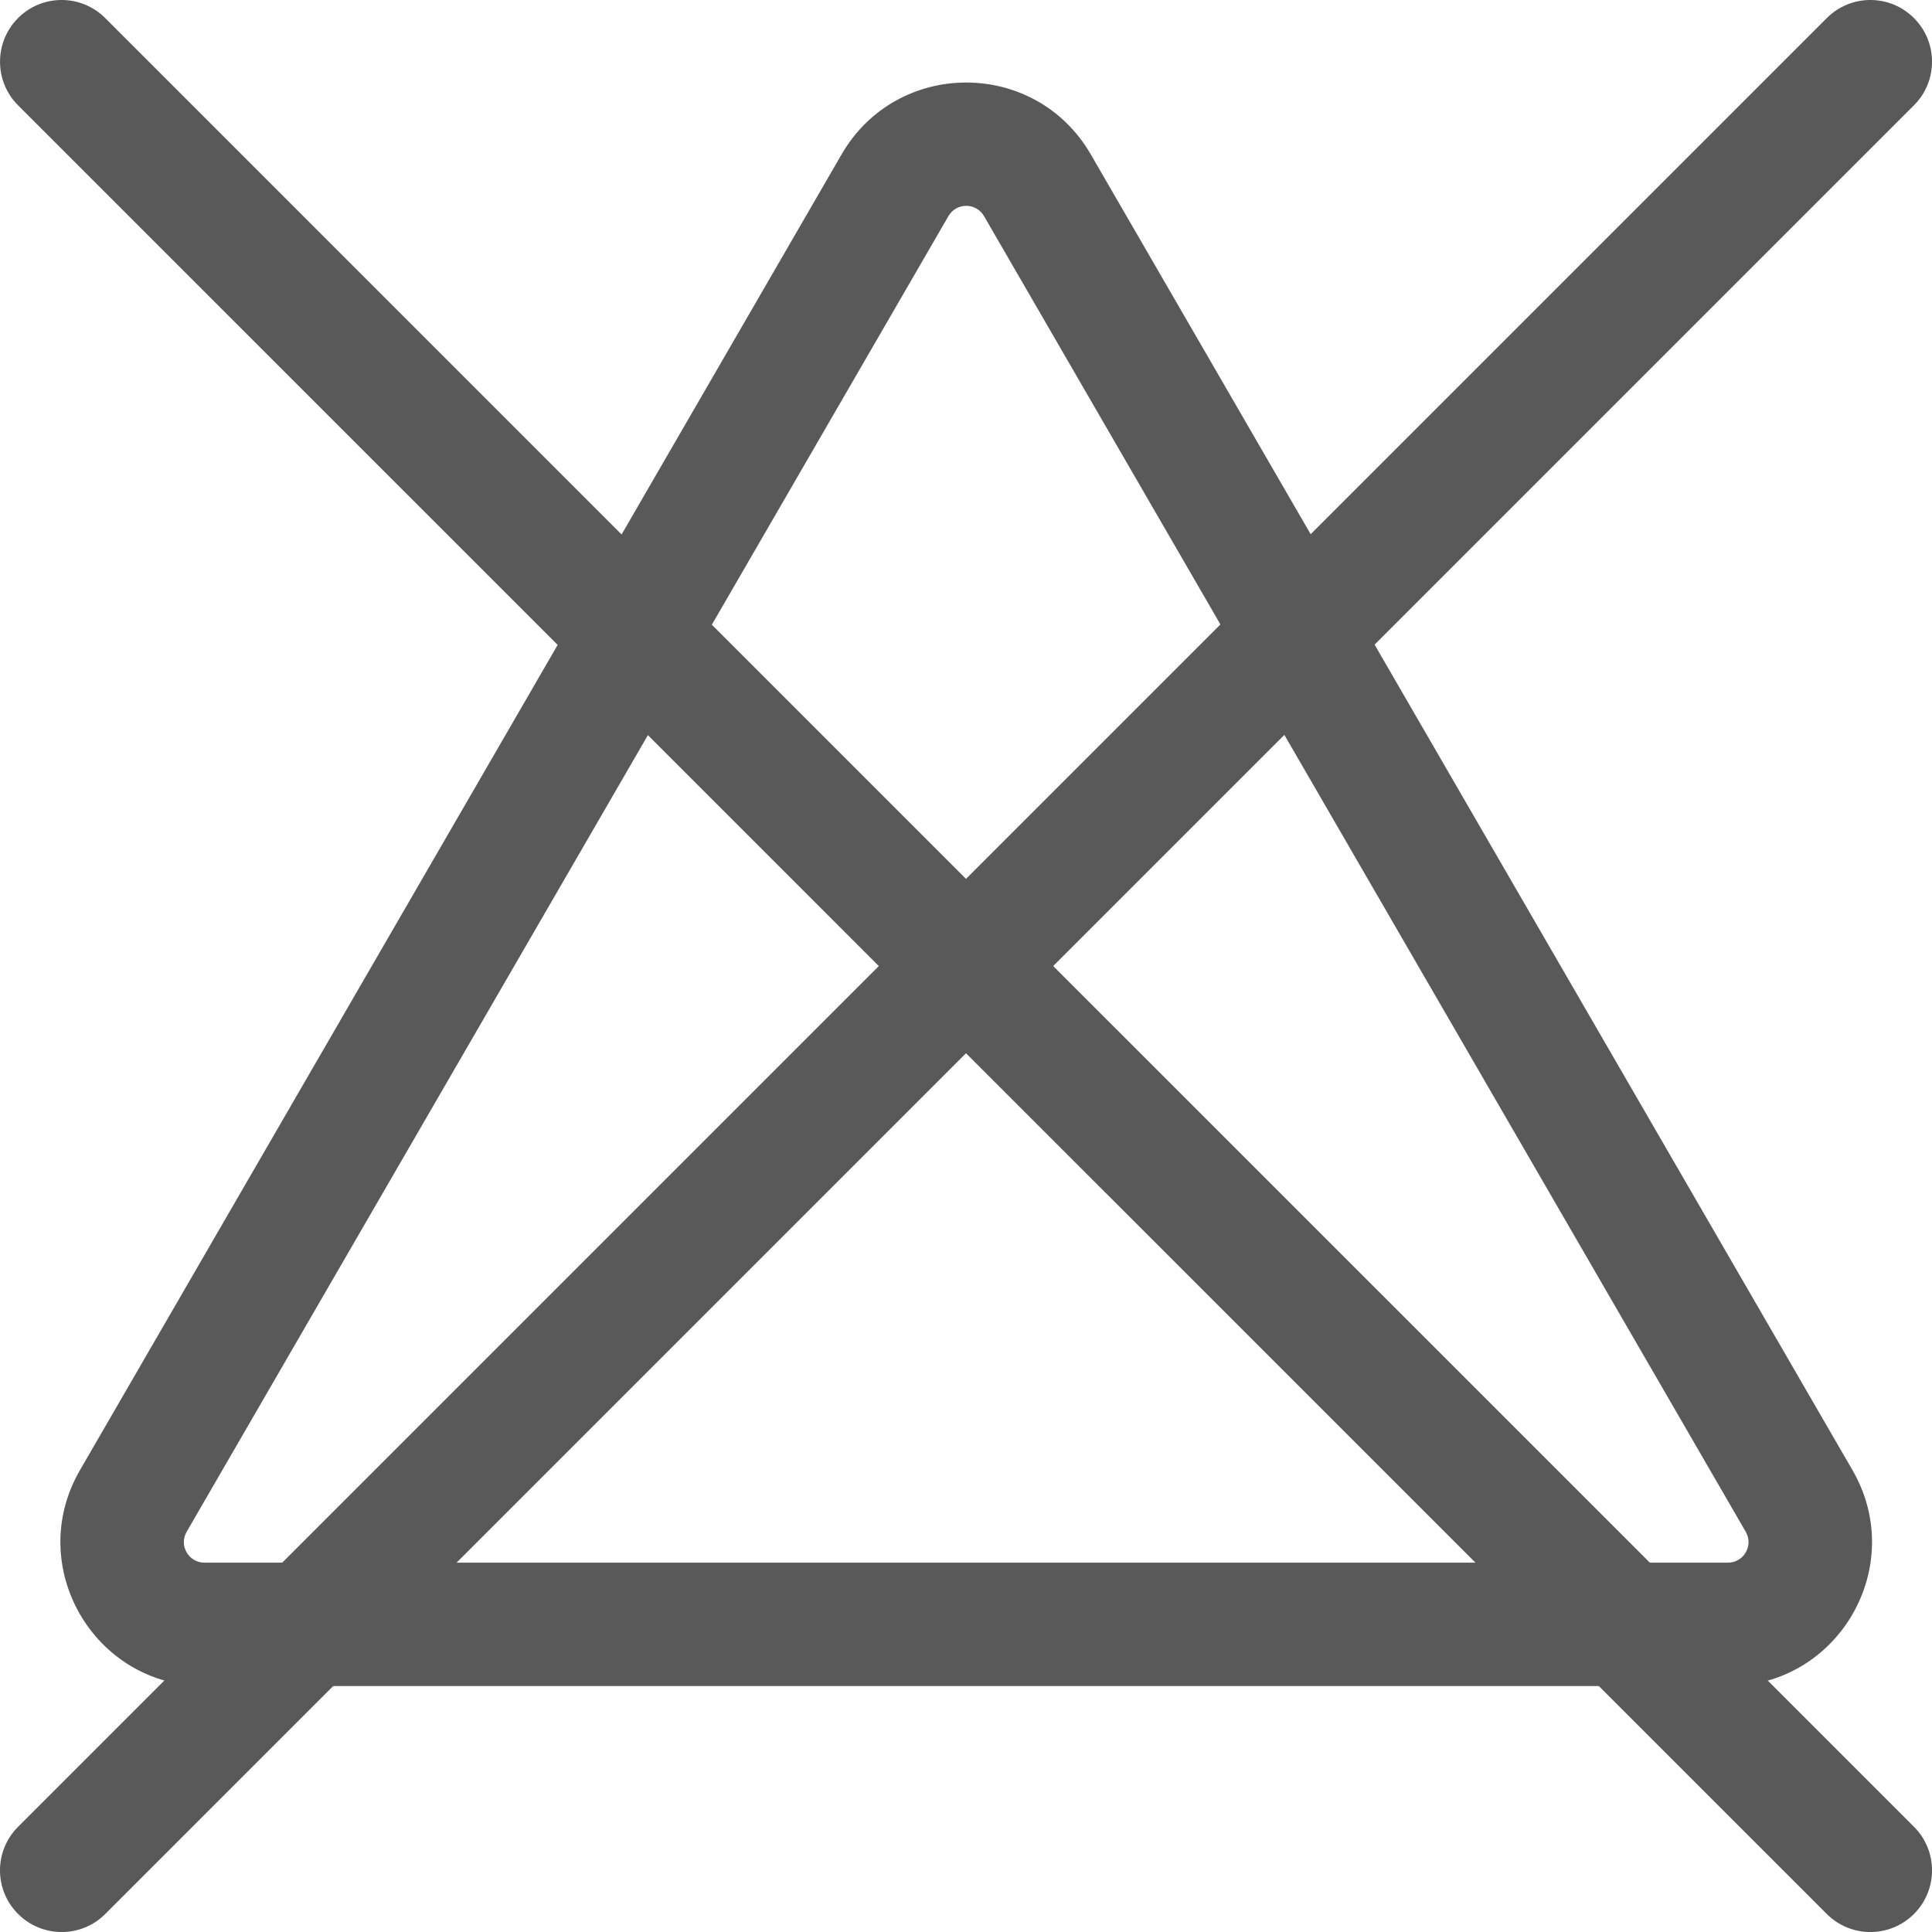
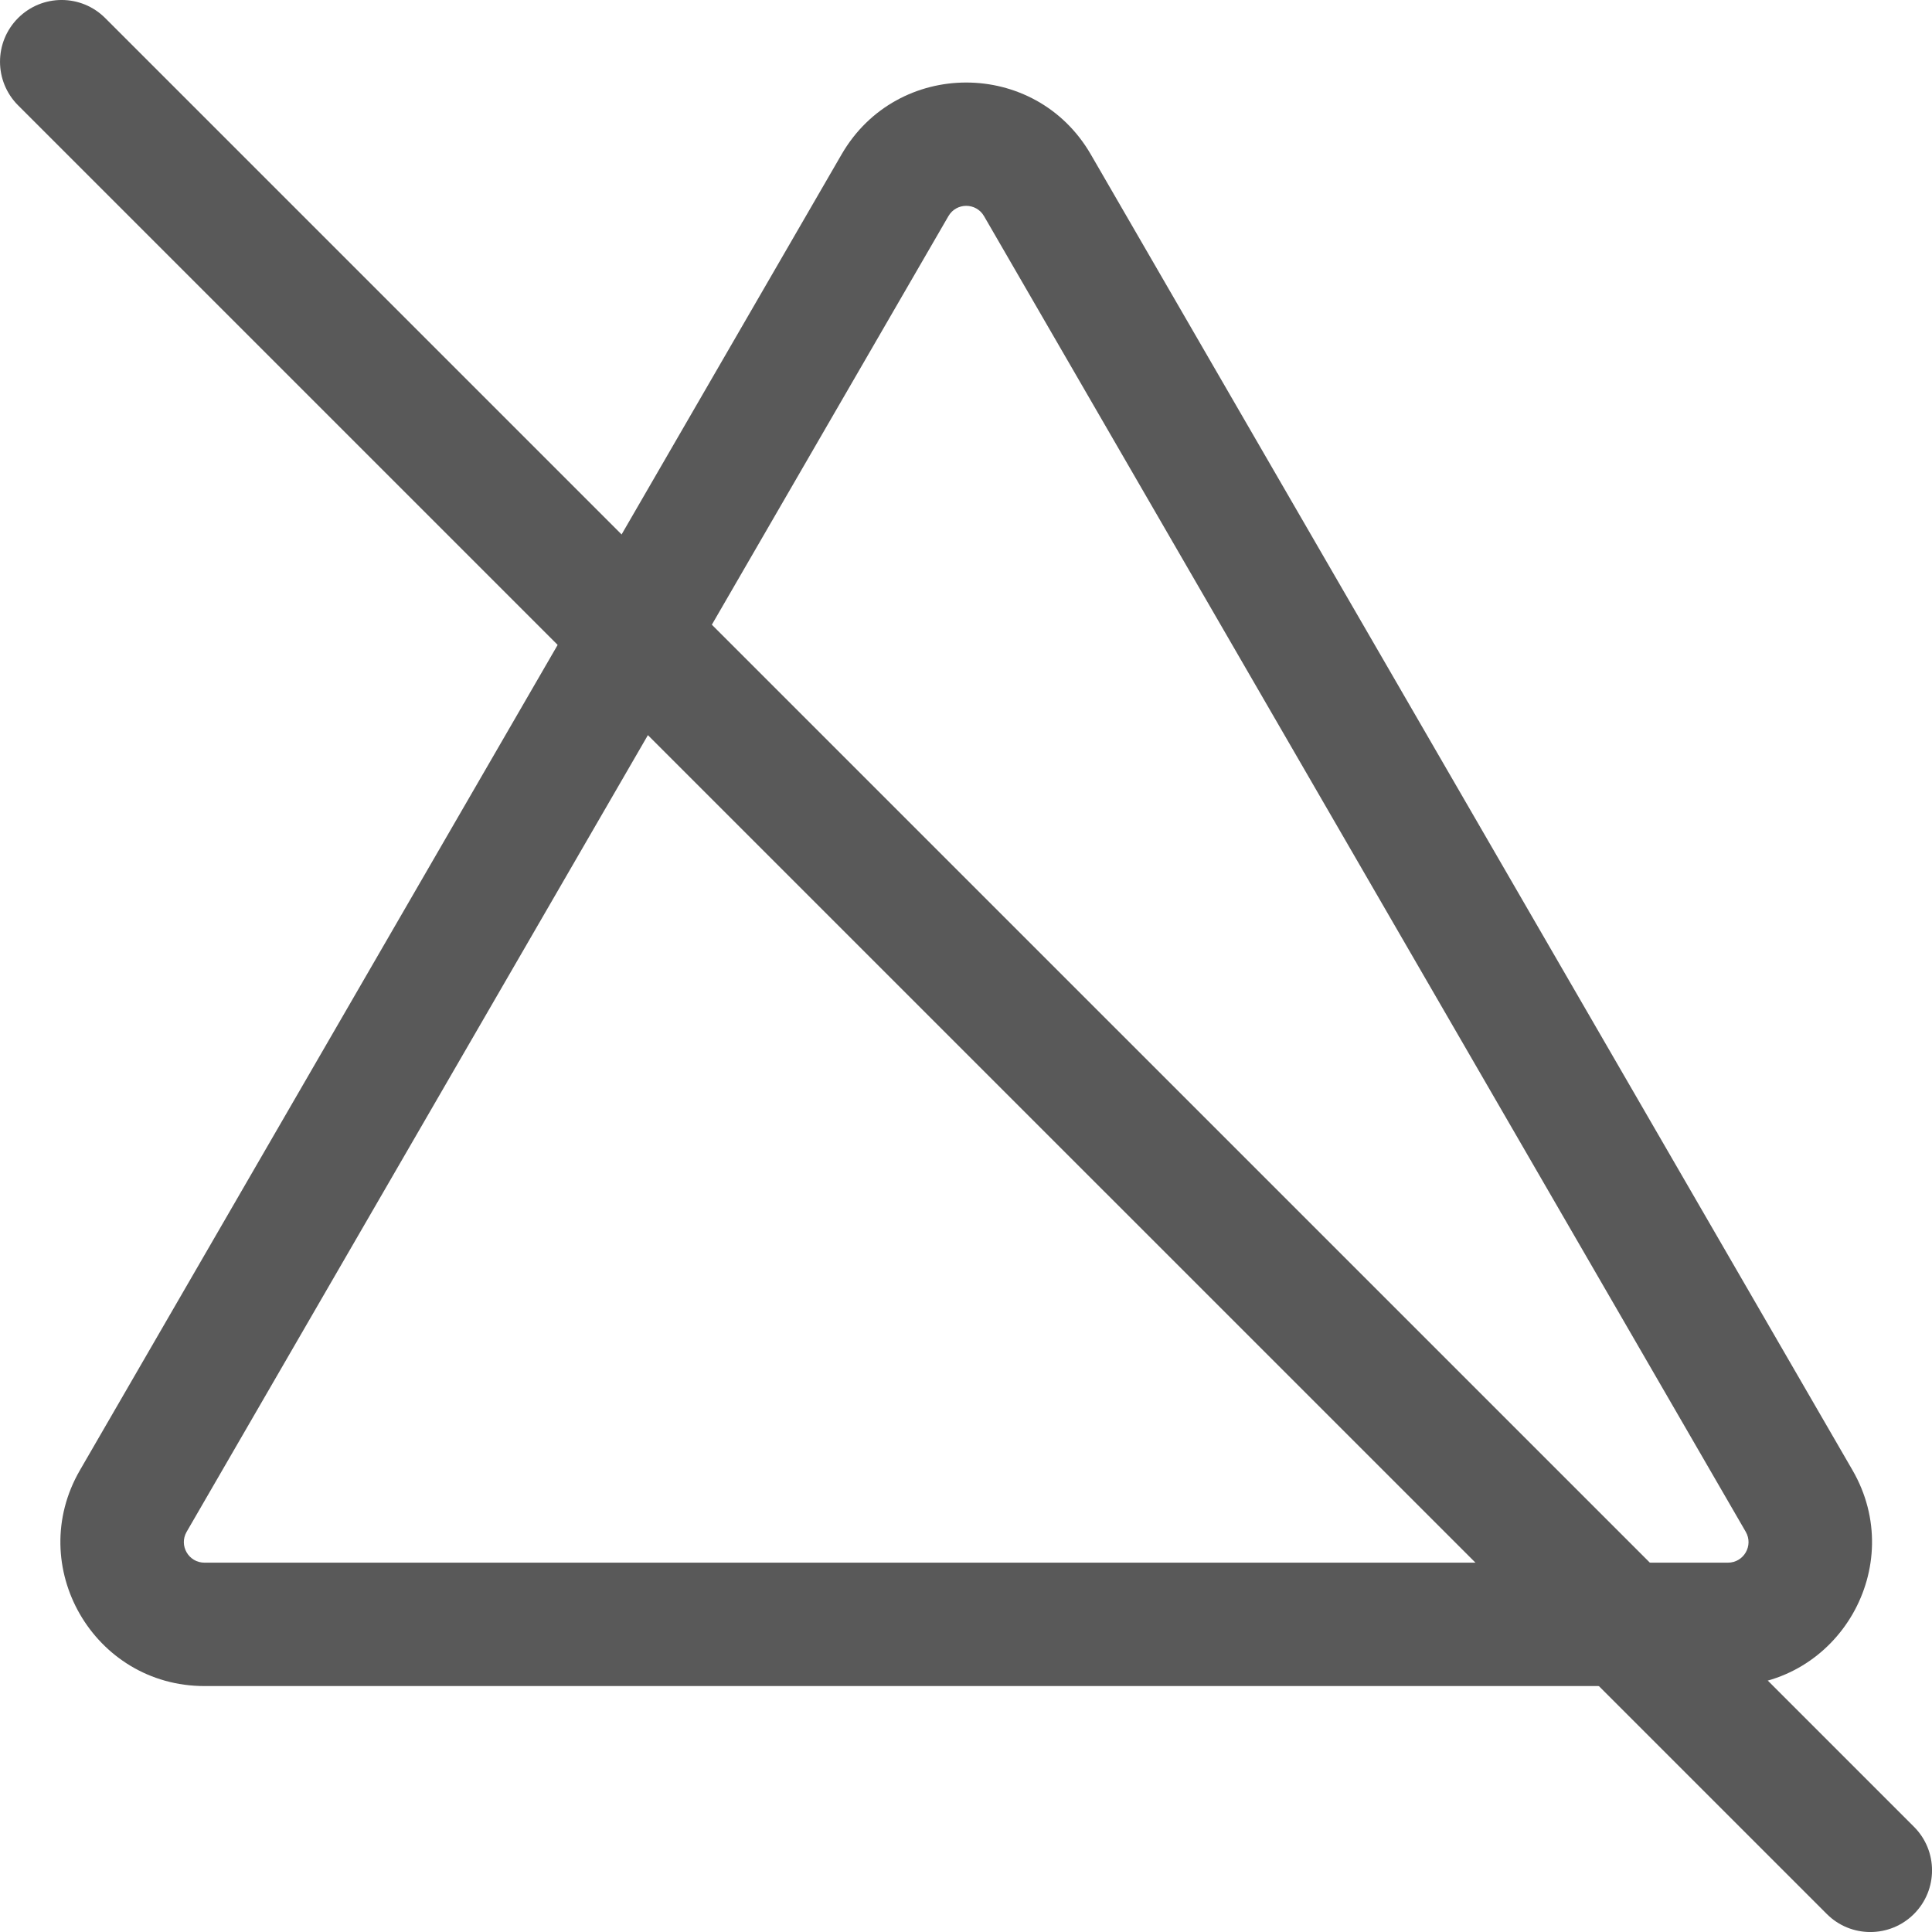
<svg xmlns="http://www.w3.org/2000/svg" width="30" height="30" viewBox="0 0 30 30" fill="none">
  <g clip-path="url(#clip0_1737_29454)">
    <path fill-rule="evenodd" clip-rule="evenodd" d="M15.28 3.356C15.157 3.143 14.85 3.143 14.727 3.356L2.898 23.786C2.775 23.999 2.929 24.265 3.175 24.265H26.831C27.077 24.265 27.231 24 27.108 23.786L15.28 3.356ZM13.069 2.396C13.93 0.91 16.076 0.91 16.937 2.396L28.765 22.828C29.627 24.317 28.553 26.181 26.832 26.181H3.175C1.454 26.181 0.379 24.316 1.242 22.828L13.069 2.396Z" fill="#595959" />
    <path fill-rule="evenodd" clip-rule="evenodd" d="M0.28 0.281C0.654 -0.094 1.26 -0.094 1.634 0.281L29.72 28.366C30.094 28.74 30.094 29.346 29.72 29.72C29.346 30.094 28.739 30.094 28.366 29.72L0.28 1.635C-0.093 1.261 -0.093 0.655 0.28 0.281Z" fill="#595959" />
-     <path fill-rule="evenodd" clip-rule="evenodd" d="M29.72 0.281C29.346 -0.094 28.74 -0.094 28.366 0.281L0.281 28.366C-0.094 28.74 -0.094 29.346 0.281 29.72C0.655 30.094 1.261 30.094 1.635 29.72L29.72 1.635C30.094 1.261 30.094 0.655 29.72 0.281Z" fill="#595959" />
  </g>
  <defs>
    <clipPath id="clip0_1737_29454">
      <rect width="30" height="30" fill="white" />
    </clipPath>
  </defs>
</svg>